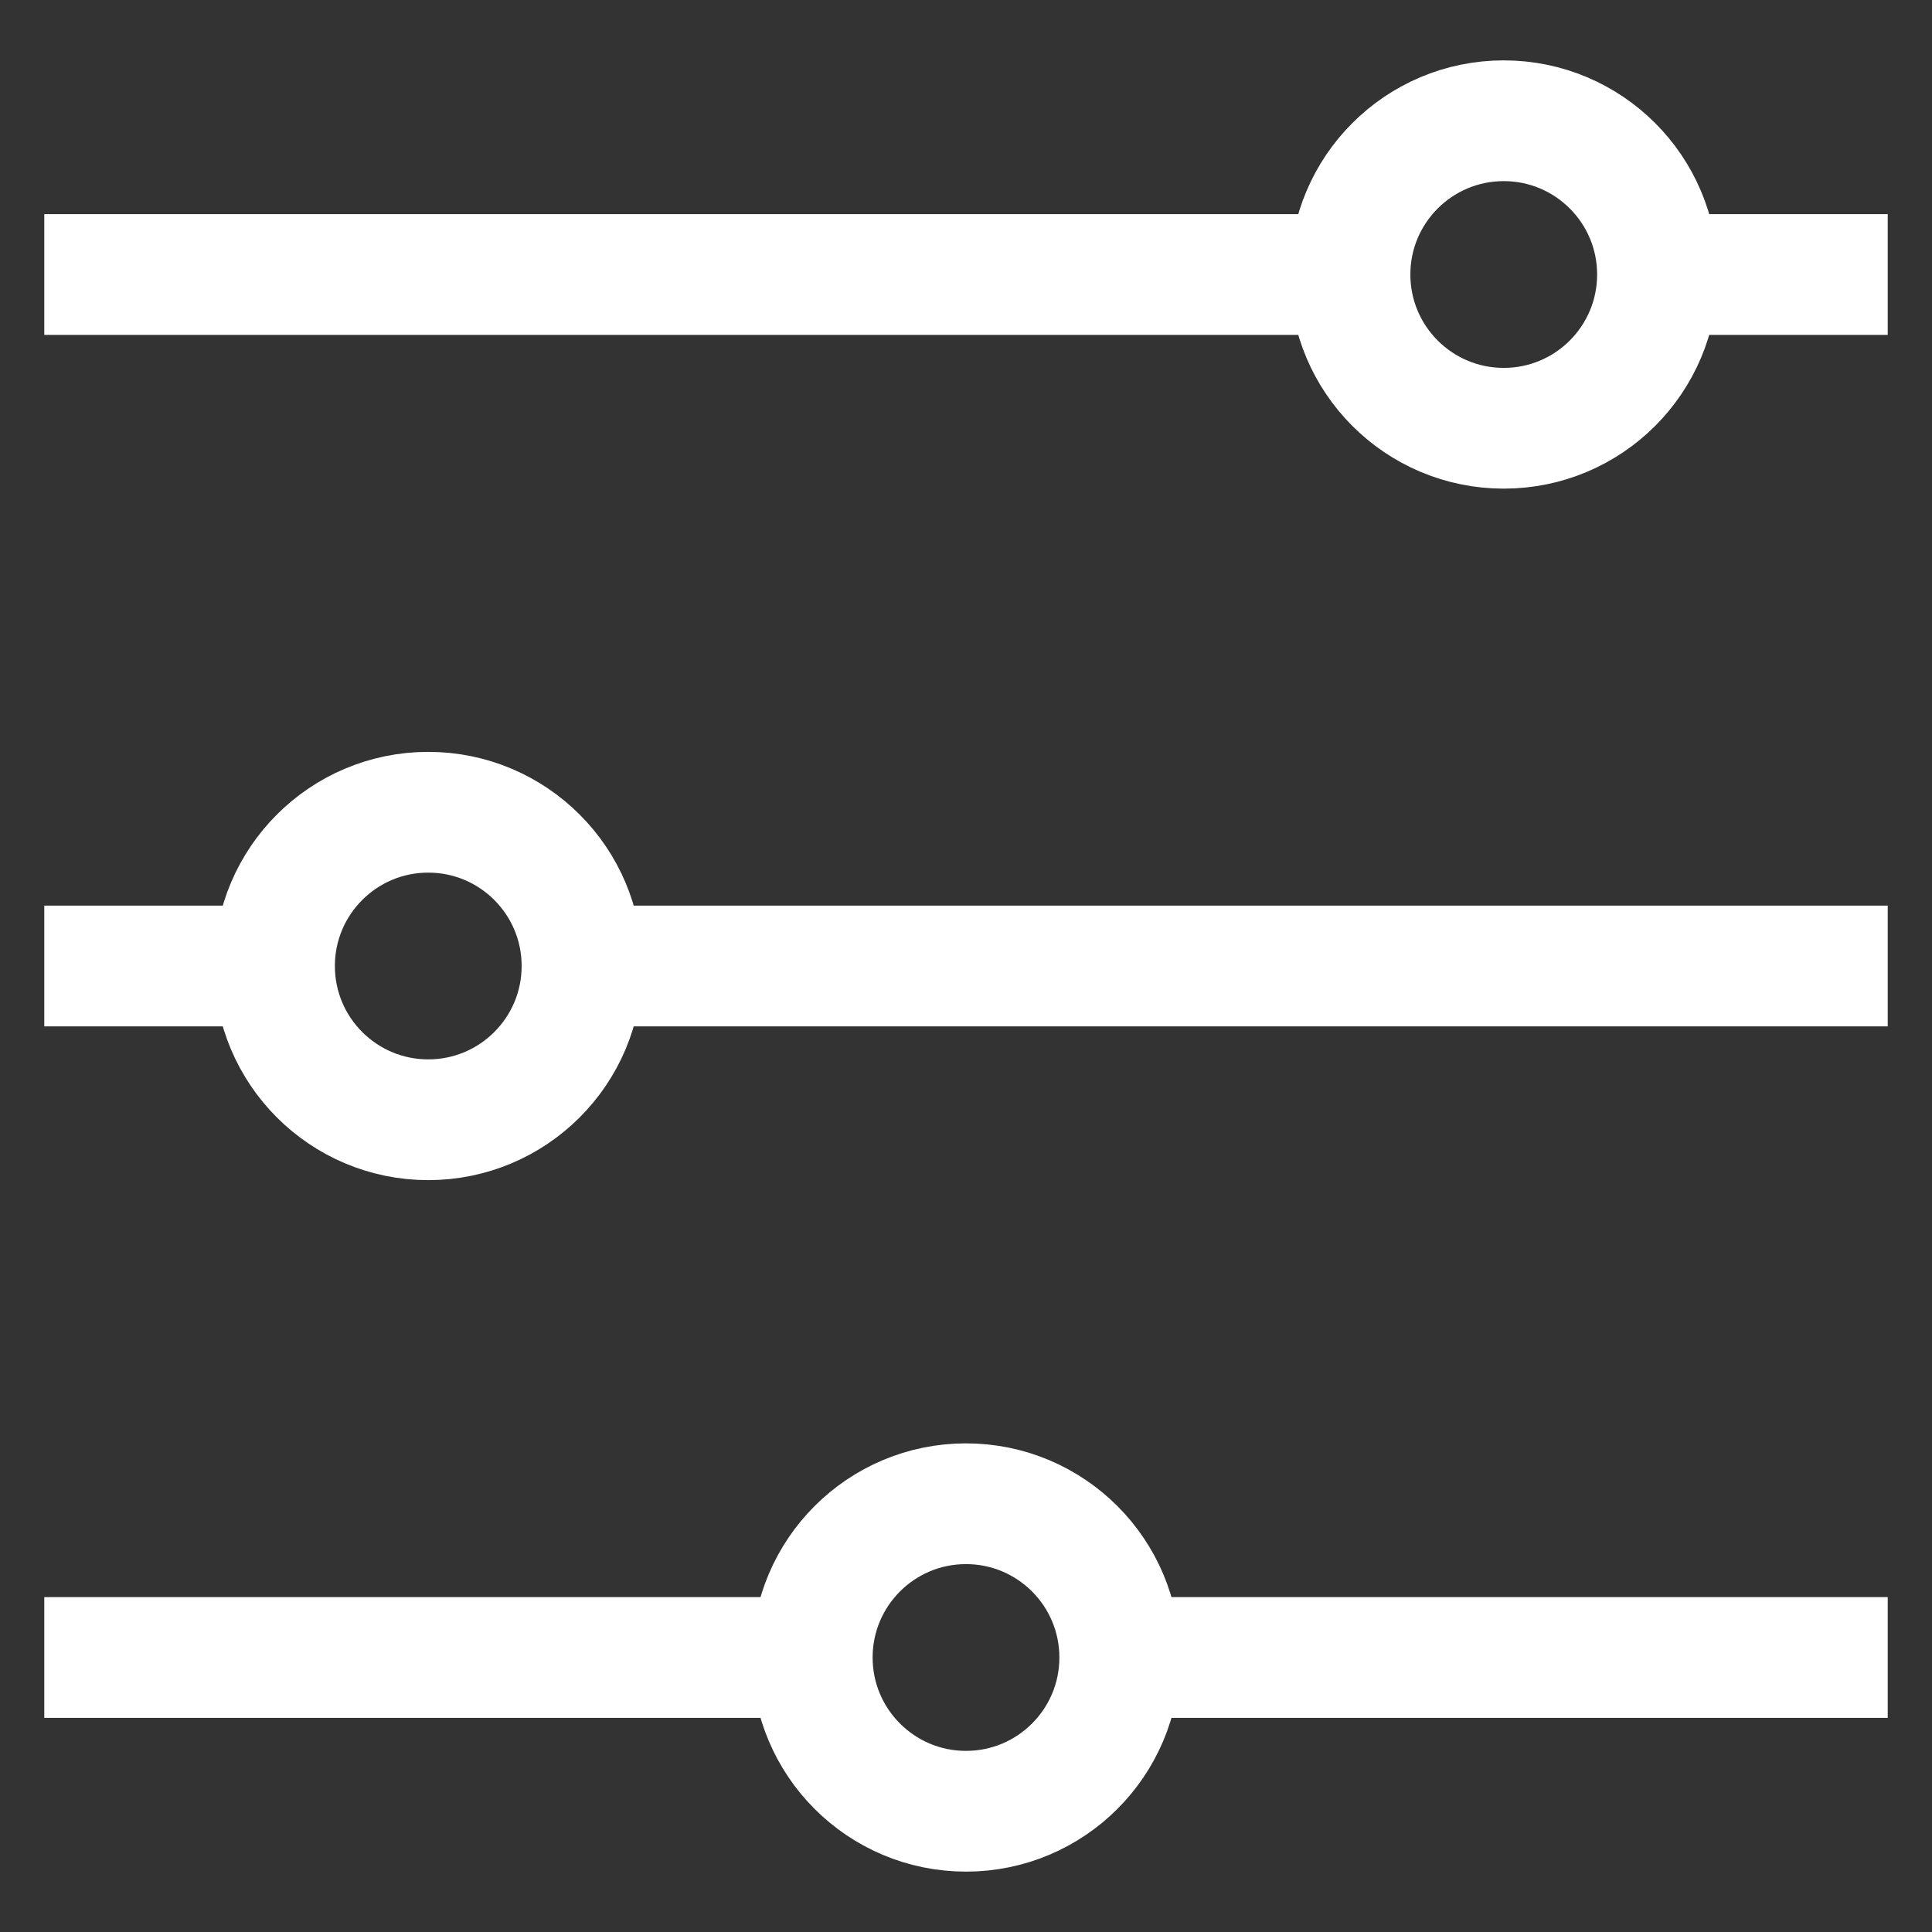
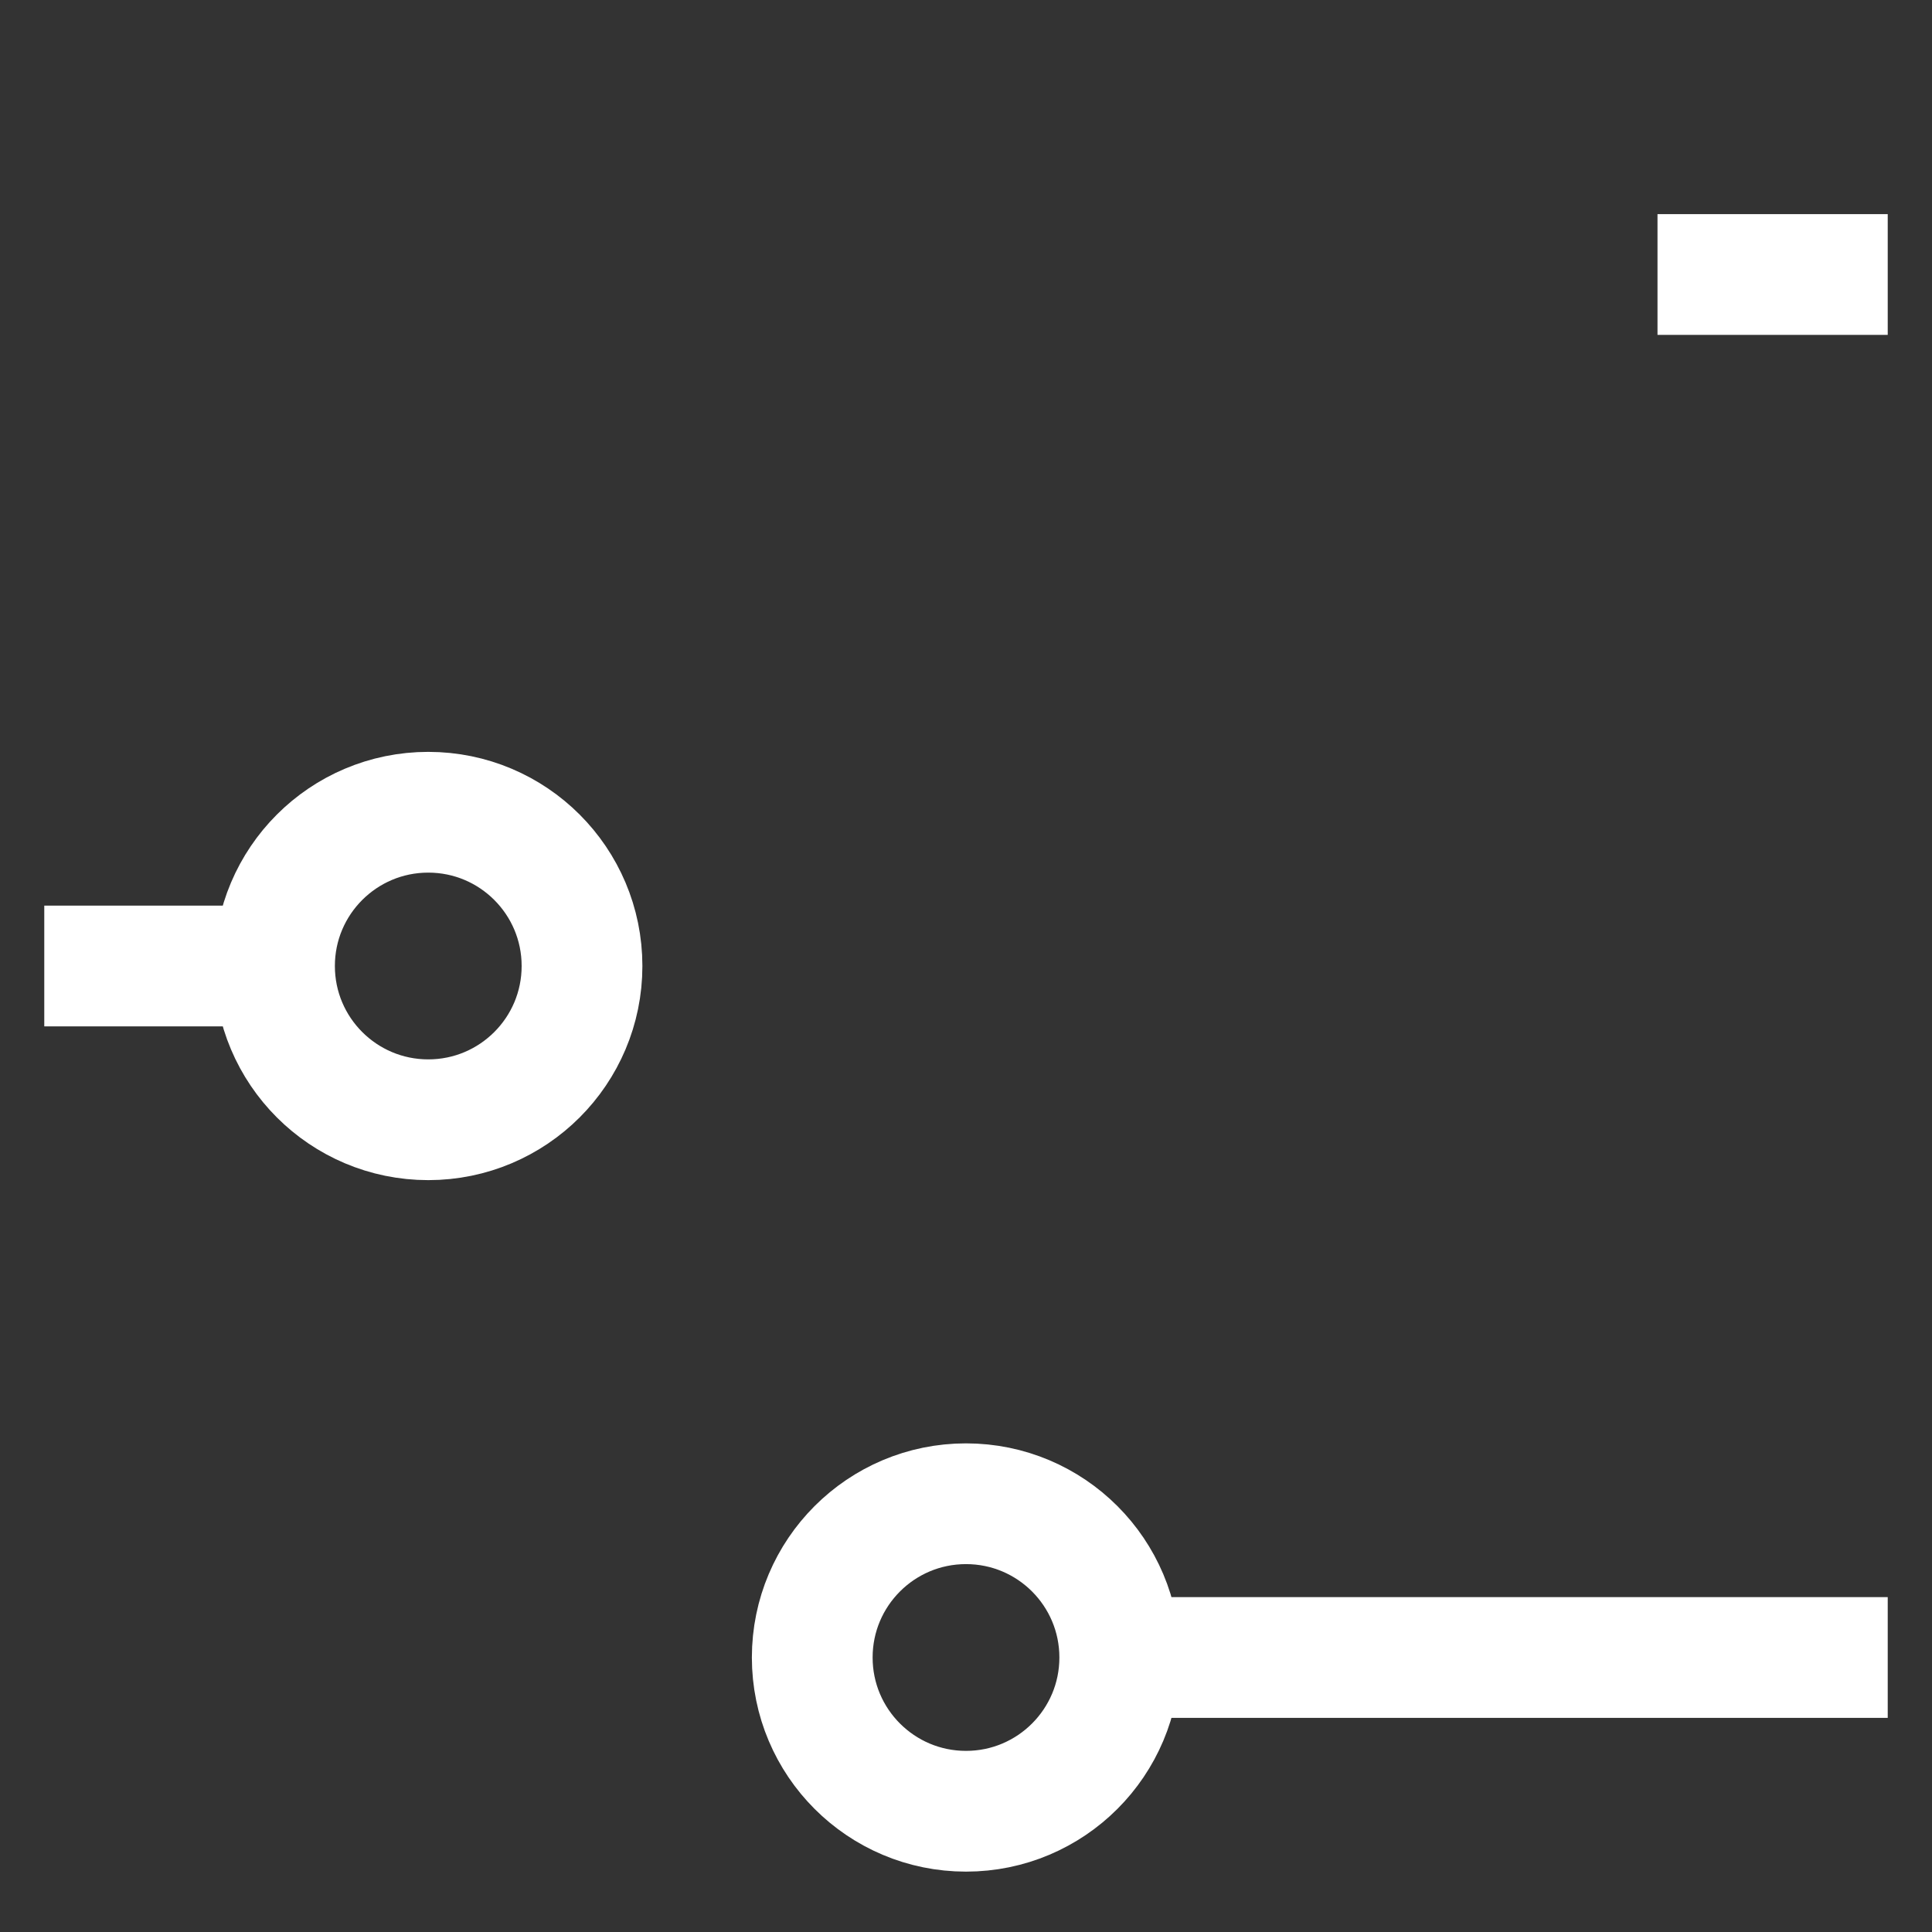
<svg xmlns="http://www.w3.org/2000/svg" id="Layer_1" data-name="Layer 1" viewBox="0 0 24 24" stroke-width="1.5" width="24" height="24" color="#FFFFFF">
  <rect x="0" y="0" width="24" height="24" fill="#333333" stroke="none" />
  <defs>
    <style>.cls-6374f8d9b67f094e4896c638-1{fill:none;stroke:currentColor;stroke-miterlimit:10;}</style>
  </defs>
-   <circle class="cls-6374f8d9b67f094e4896c638-1" cx="18.68" cy="3.41" r="1.91" />
  <circle class="cls-6374f8d9b67f094e4896c638-1" cx="5.32" cy="12" r="1.91" />
  <circle class="cls-6374f8d9b67f094e4896c638-1" cx="12" cy="20.59" r="1.91" />
-   <line class="cls-6374f8d9b67f094e4896c638-1" x1="0.55" y1="3.41" x2="16.77" y2="3.41" />
  <line class="cls-6374f8d9b67f094e4896c638-1" x1="20.59" y1="3.41" x2="23.45" y2="3.41" />
  <line class="cls-6374f8d9b67f094e4896c638-1" x1="0.55" y1="12" x2="3.41" y2="12" />
-   <line class="cls-6374f8d9b67f094e4896c638-1" x1="7.23" y1="12" x2="23.45" y2="12" />
-   <line class="cls-6374f8d9b67f094e4896c638-1" x1="0.55" y1="20.59" x2="10.09" y2="20.59" />
  <line class="cls-6374f8d9b67f094e4896c638-1" x1="13.91" y1="20.59" x2="23.45" y2="20.59" />
</svg>